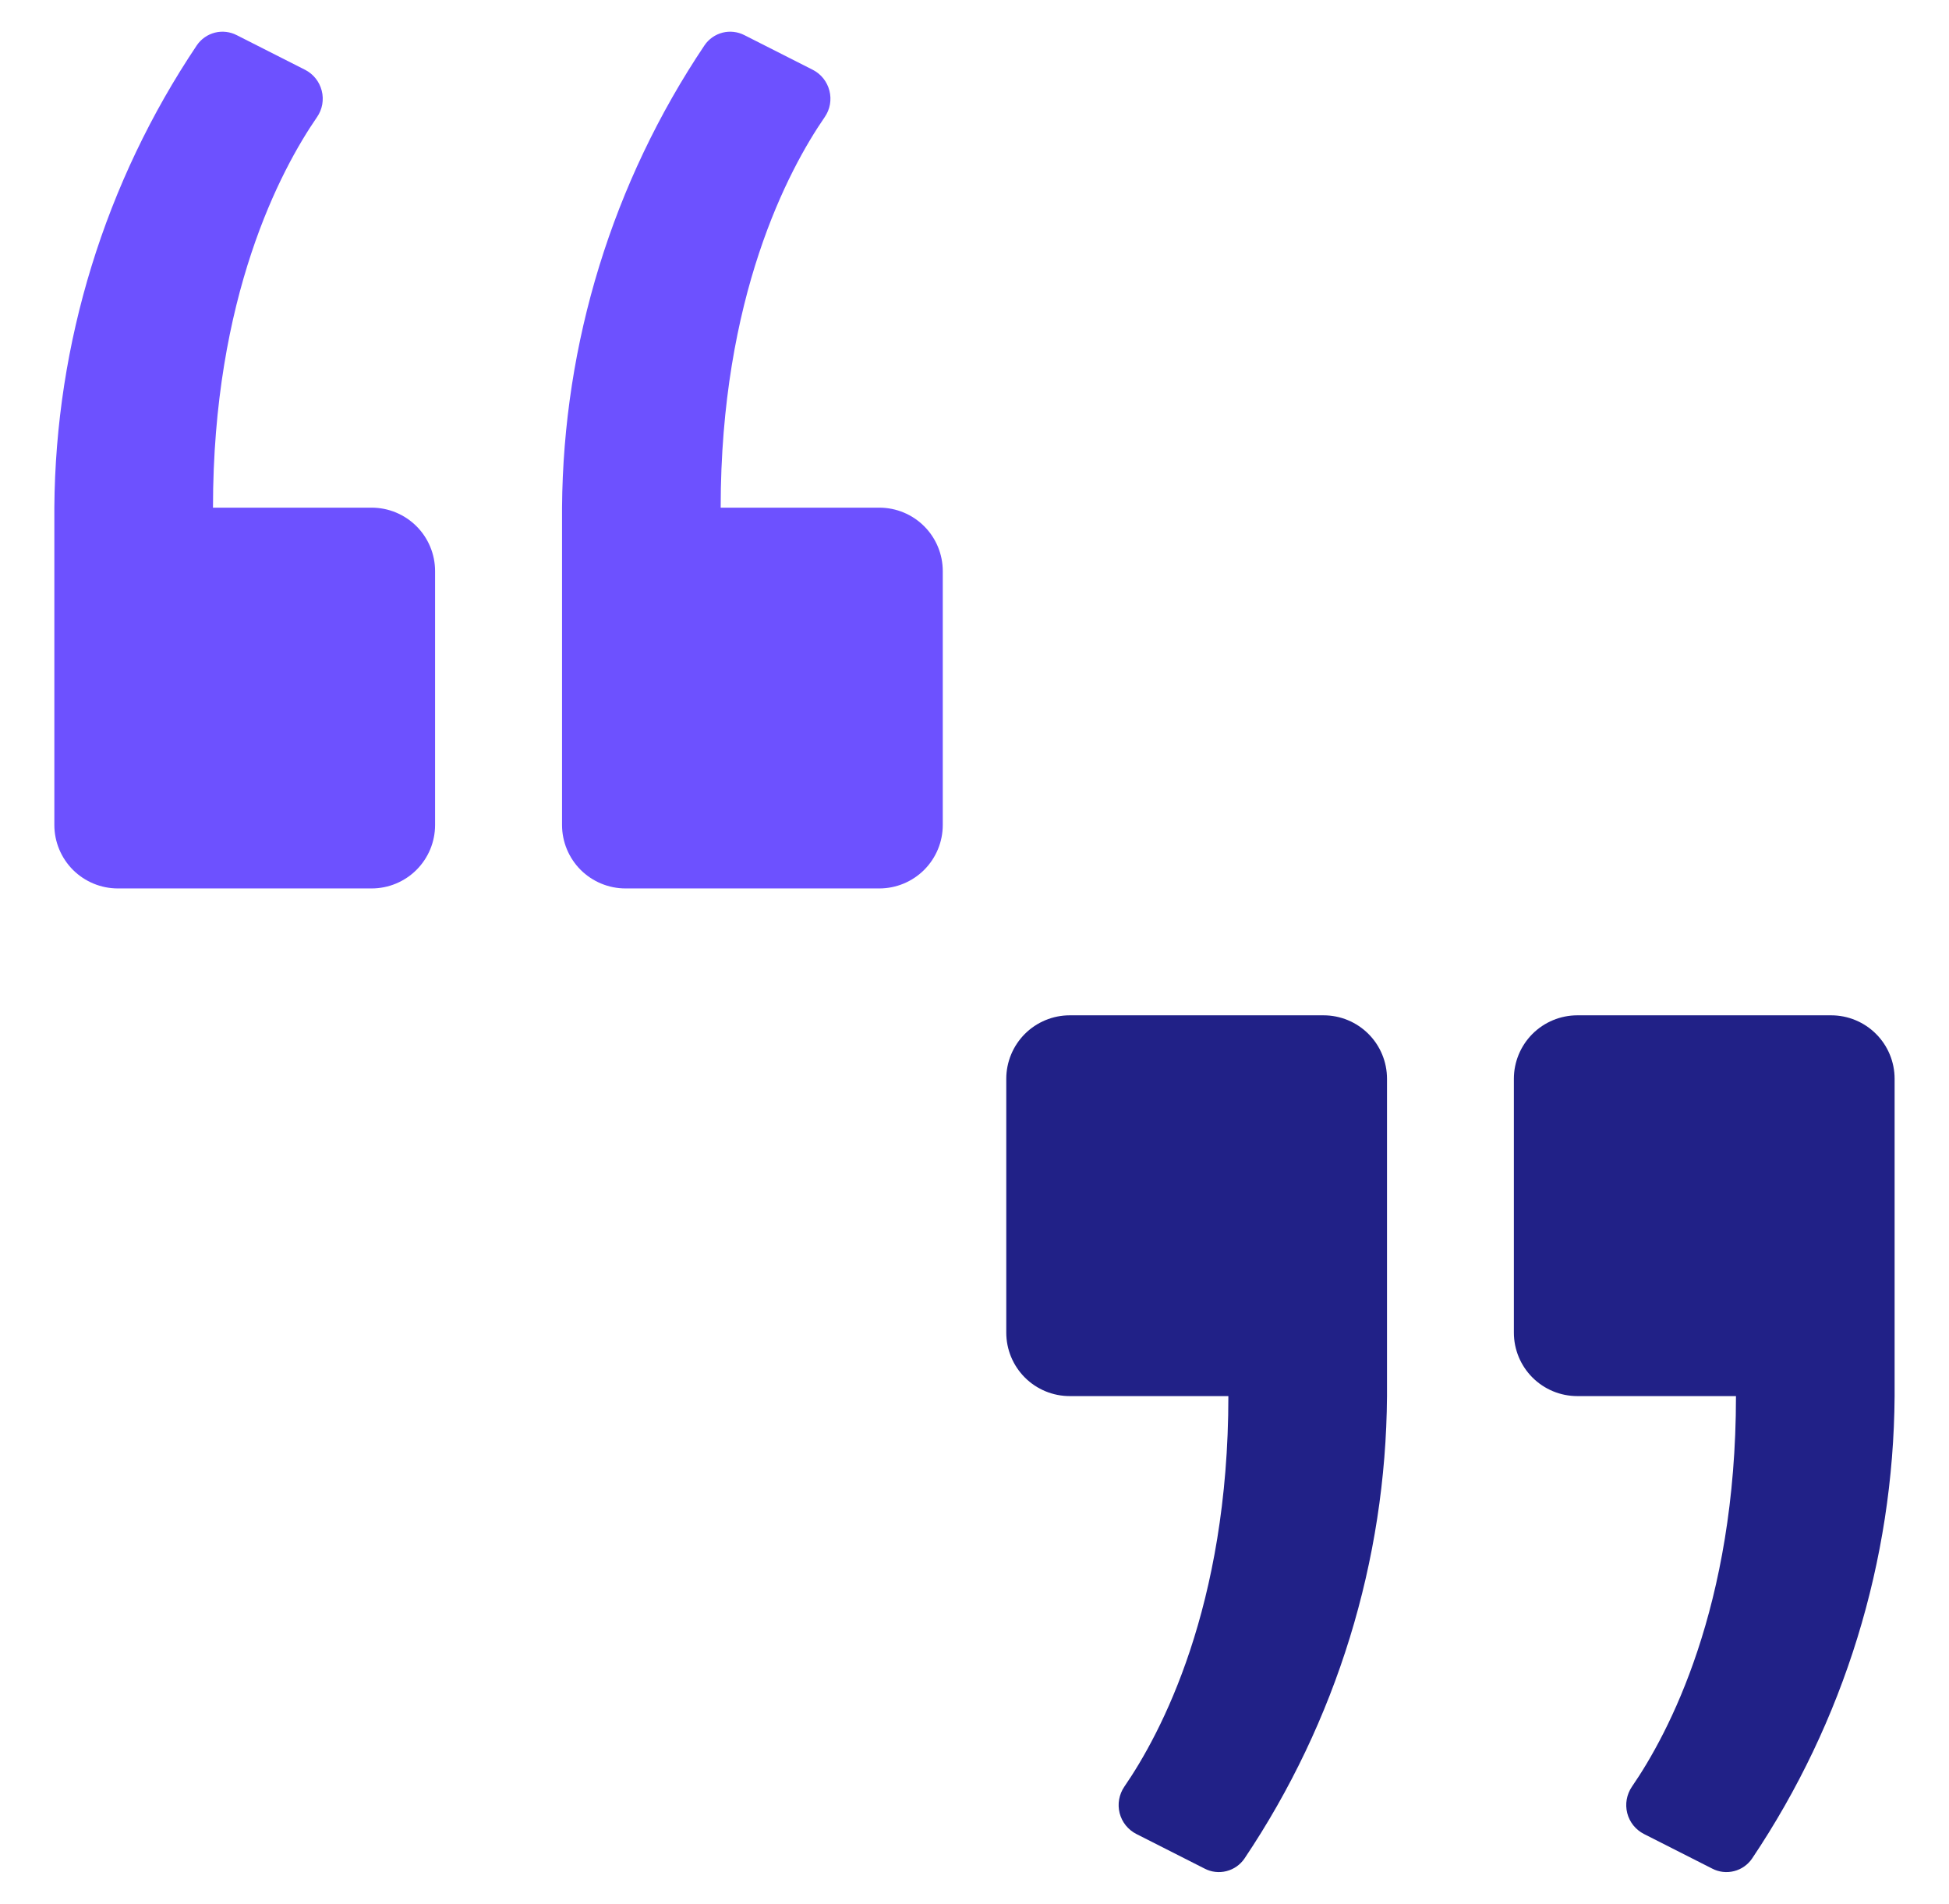
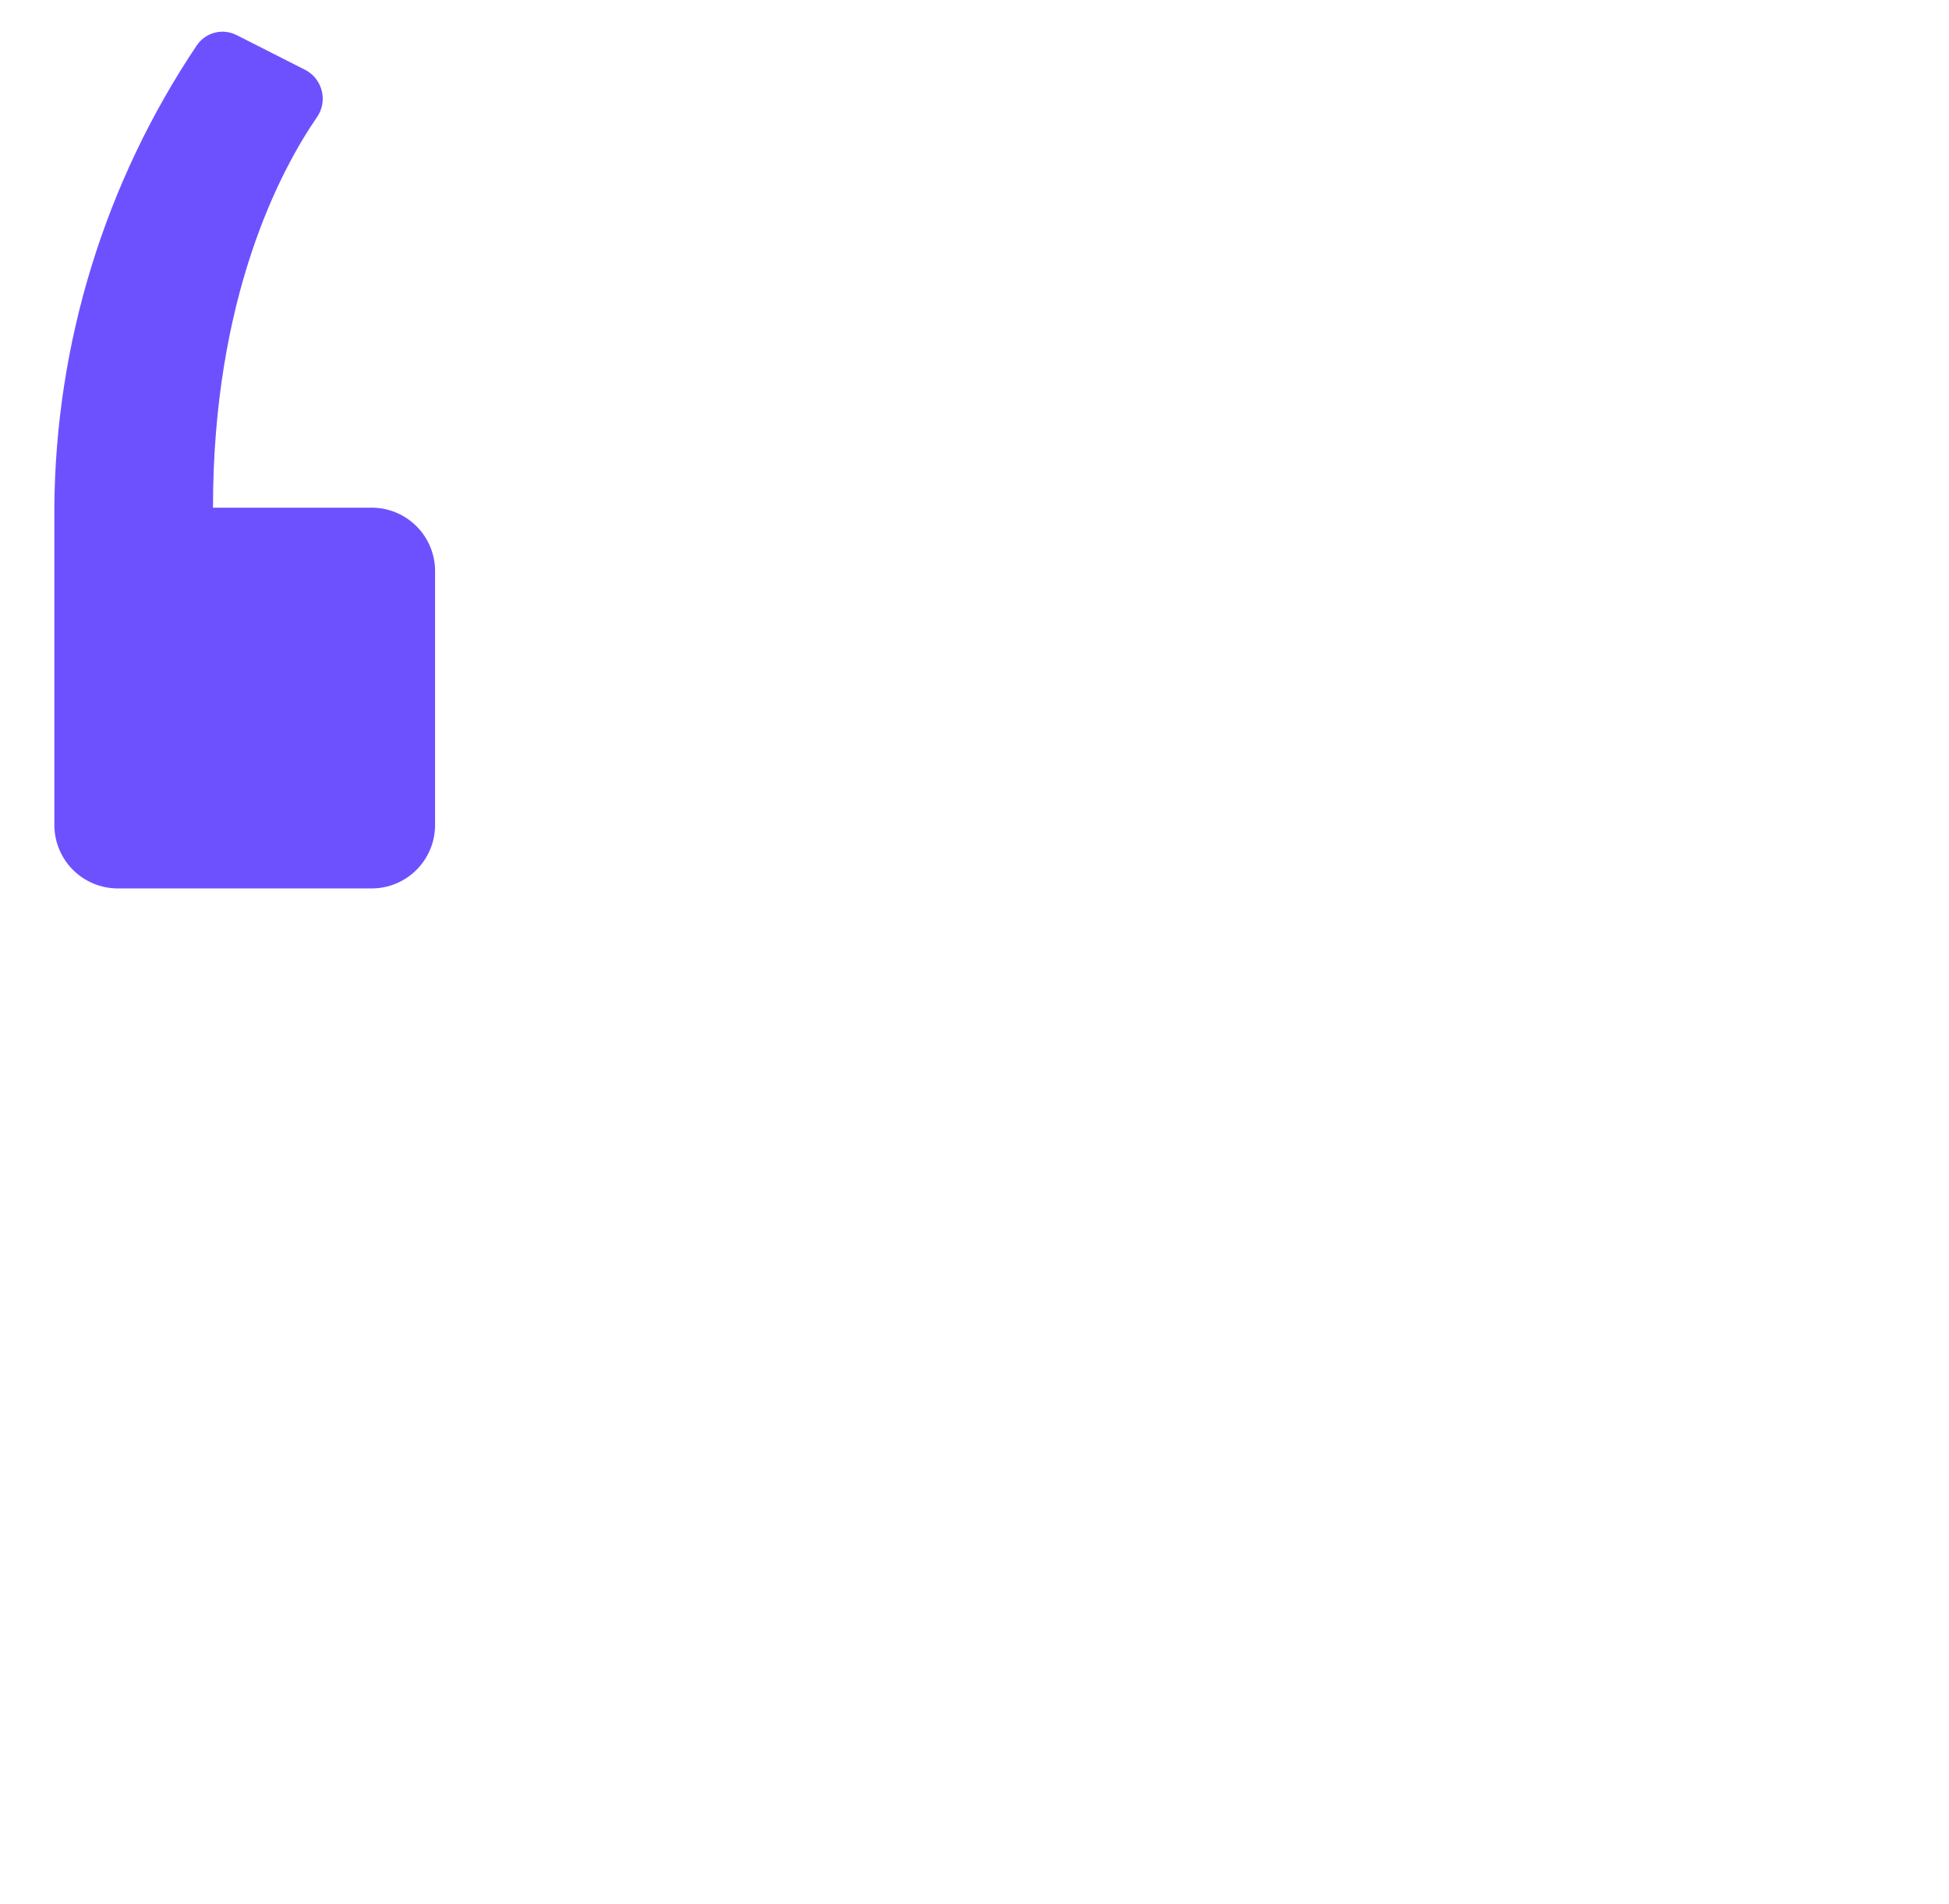
<svg xmlns="http://www.w3.org/2000/svg" width="43" height="42" viewBox="0 0 43 42" fill="none">
  <path d="M9.599 12.599V18.199C9.599 18.57 9.452 18.926 9.189 19.189C8.927 19.451 8.571 19.599 8.199 19.599H2.599C2.228 19.599 1.872 19.451 1.609 19.189C1.347 18.926 1.199 18.57 1.199 18.199V11.199C1.224 7.565 2.317 4.018 4.342 1C4.436 0.861 4.578 0.762 4.741 0.72C4.903 0.679 5.075 0.699 5.224 0.776L6.729 1.539C6.82 1.585 6.9 1.65 6.964 1.73C7.027 1.809 7.073 1.902 7.098 2C7.124 2.099 7.127 2.202 7.11 2.302C7.092 2.403 7.053 2.498 6.995 2.582C6.19 3.751 4.699 6.551 4.699 11.199H8.199C8.571 11.199 8.927 11.347 9.189 11.609C9.452 11.872 9.599 12.228 9.599 12.599Z" fill="#6D51FF" />
-   <path d="M20.8 12.599V18.199C20.8 18.57 20.653 18.926 20.39 19.189C20.128 19.451 19.772 19.599 19.4 19.599H13.8C13.429 19.599 13.073 19.451 12.81 19.189C12.548 18.926 12.4 18.57 12.4 18.199V11.199C12.425 7.565 13.518 4.018 15.543 1C15.637 0.861 15.779 0.762 15.942 0.72C16.104 0.679 16.276 0.699 16.425 0.776L17.93 1.539C18.021 1.585 18.101 1.65 18.165 1.73C18.228 1.809 18.274 1.902 18.299 2C18.325 2.099 18.328 2.202 18.311 2.302C18.293 2.403 18.254 2.498 18.196 2.582C17.391 3.751 15.9 6.551 15.9 11.199H19.4C19.772 11.199 20.128 11.347 20.39 11.609C20.653 11.872 20.8 12.228 20.8 12.599Z" fill="#6D51FF" />
-   <path d="M33.4 29.398V23.798C33.4 23.427 33.548 23.071 33.81 22.808C34.073 22.546 34.429 22.398 34.8 22.398H40.4C40.772 22.398 41.128 22.546 41.39 22.808C41.653 23.071 41.8 23.427 41.8 23.798V30.798C41.776 34.433 40.682 37.98 38.657 40.997C38.563 41.136 38.422 41.236 38.259 41.277C38.096 41.319 37.924 41.299 37.775 41.221L36.27 40.458C36.18 40.412 36.1 40.347 36.036 40.268C35.972 40.188 35.926 40.096 35.901 39.997C35.876 39.898 35.872 39.795 35.89 39.695C35.908 39.595 35.947 39.499 36.004 39.415C36.809 38.246 38.3 35.446 38.3 30.798H34.8C34.429 30.798 34.073 30.651 33.81 30.388C33.548 30.126 33.4 29.77 33.4 29.398Z" fill="#212187" />
-   <path d="M22.201 29.398V23.798C22.201 23.427 22.349 23.071 22.611 22.808C22.874 22.546 23.23 22.398 23.601 22.398H29.201C29.573 22.398 29.929 22.546 30.191 22.808C30.454 23.071 30.601 23.427 30.601 23.798V30.798C30.576 34.433 29.483 37.98 27.458 40.997C27.364 41.136 27.222 41.236 27.06 41.277C26.897 41.319 26.725 41.299 26.576 41.221L25.071 40.458C24.98 40.412 24.901 40.347 24.837 40.268C24.773 40.188 24.727 40.096 24.702 39.997C24.677 39.898 24.673 39.795 24.691 39.695C24.709 39.595 24.748 39.499 24.805 39.415C25.61 38.246 27.101 35.446 27.101 30.798H23.601C23.23 30.798 22.874 30.651 22.611 30.388C22.349 30.126 22.201 29.77 22.201 29.398Z" fill="#212187" />
</svg>